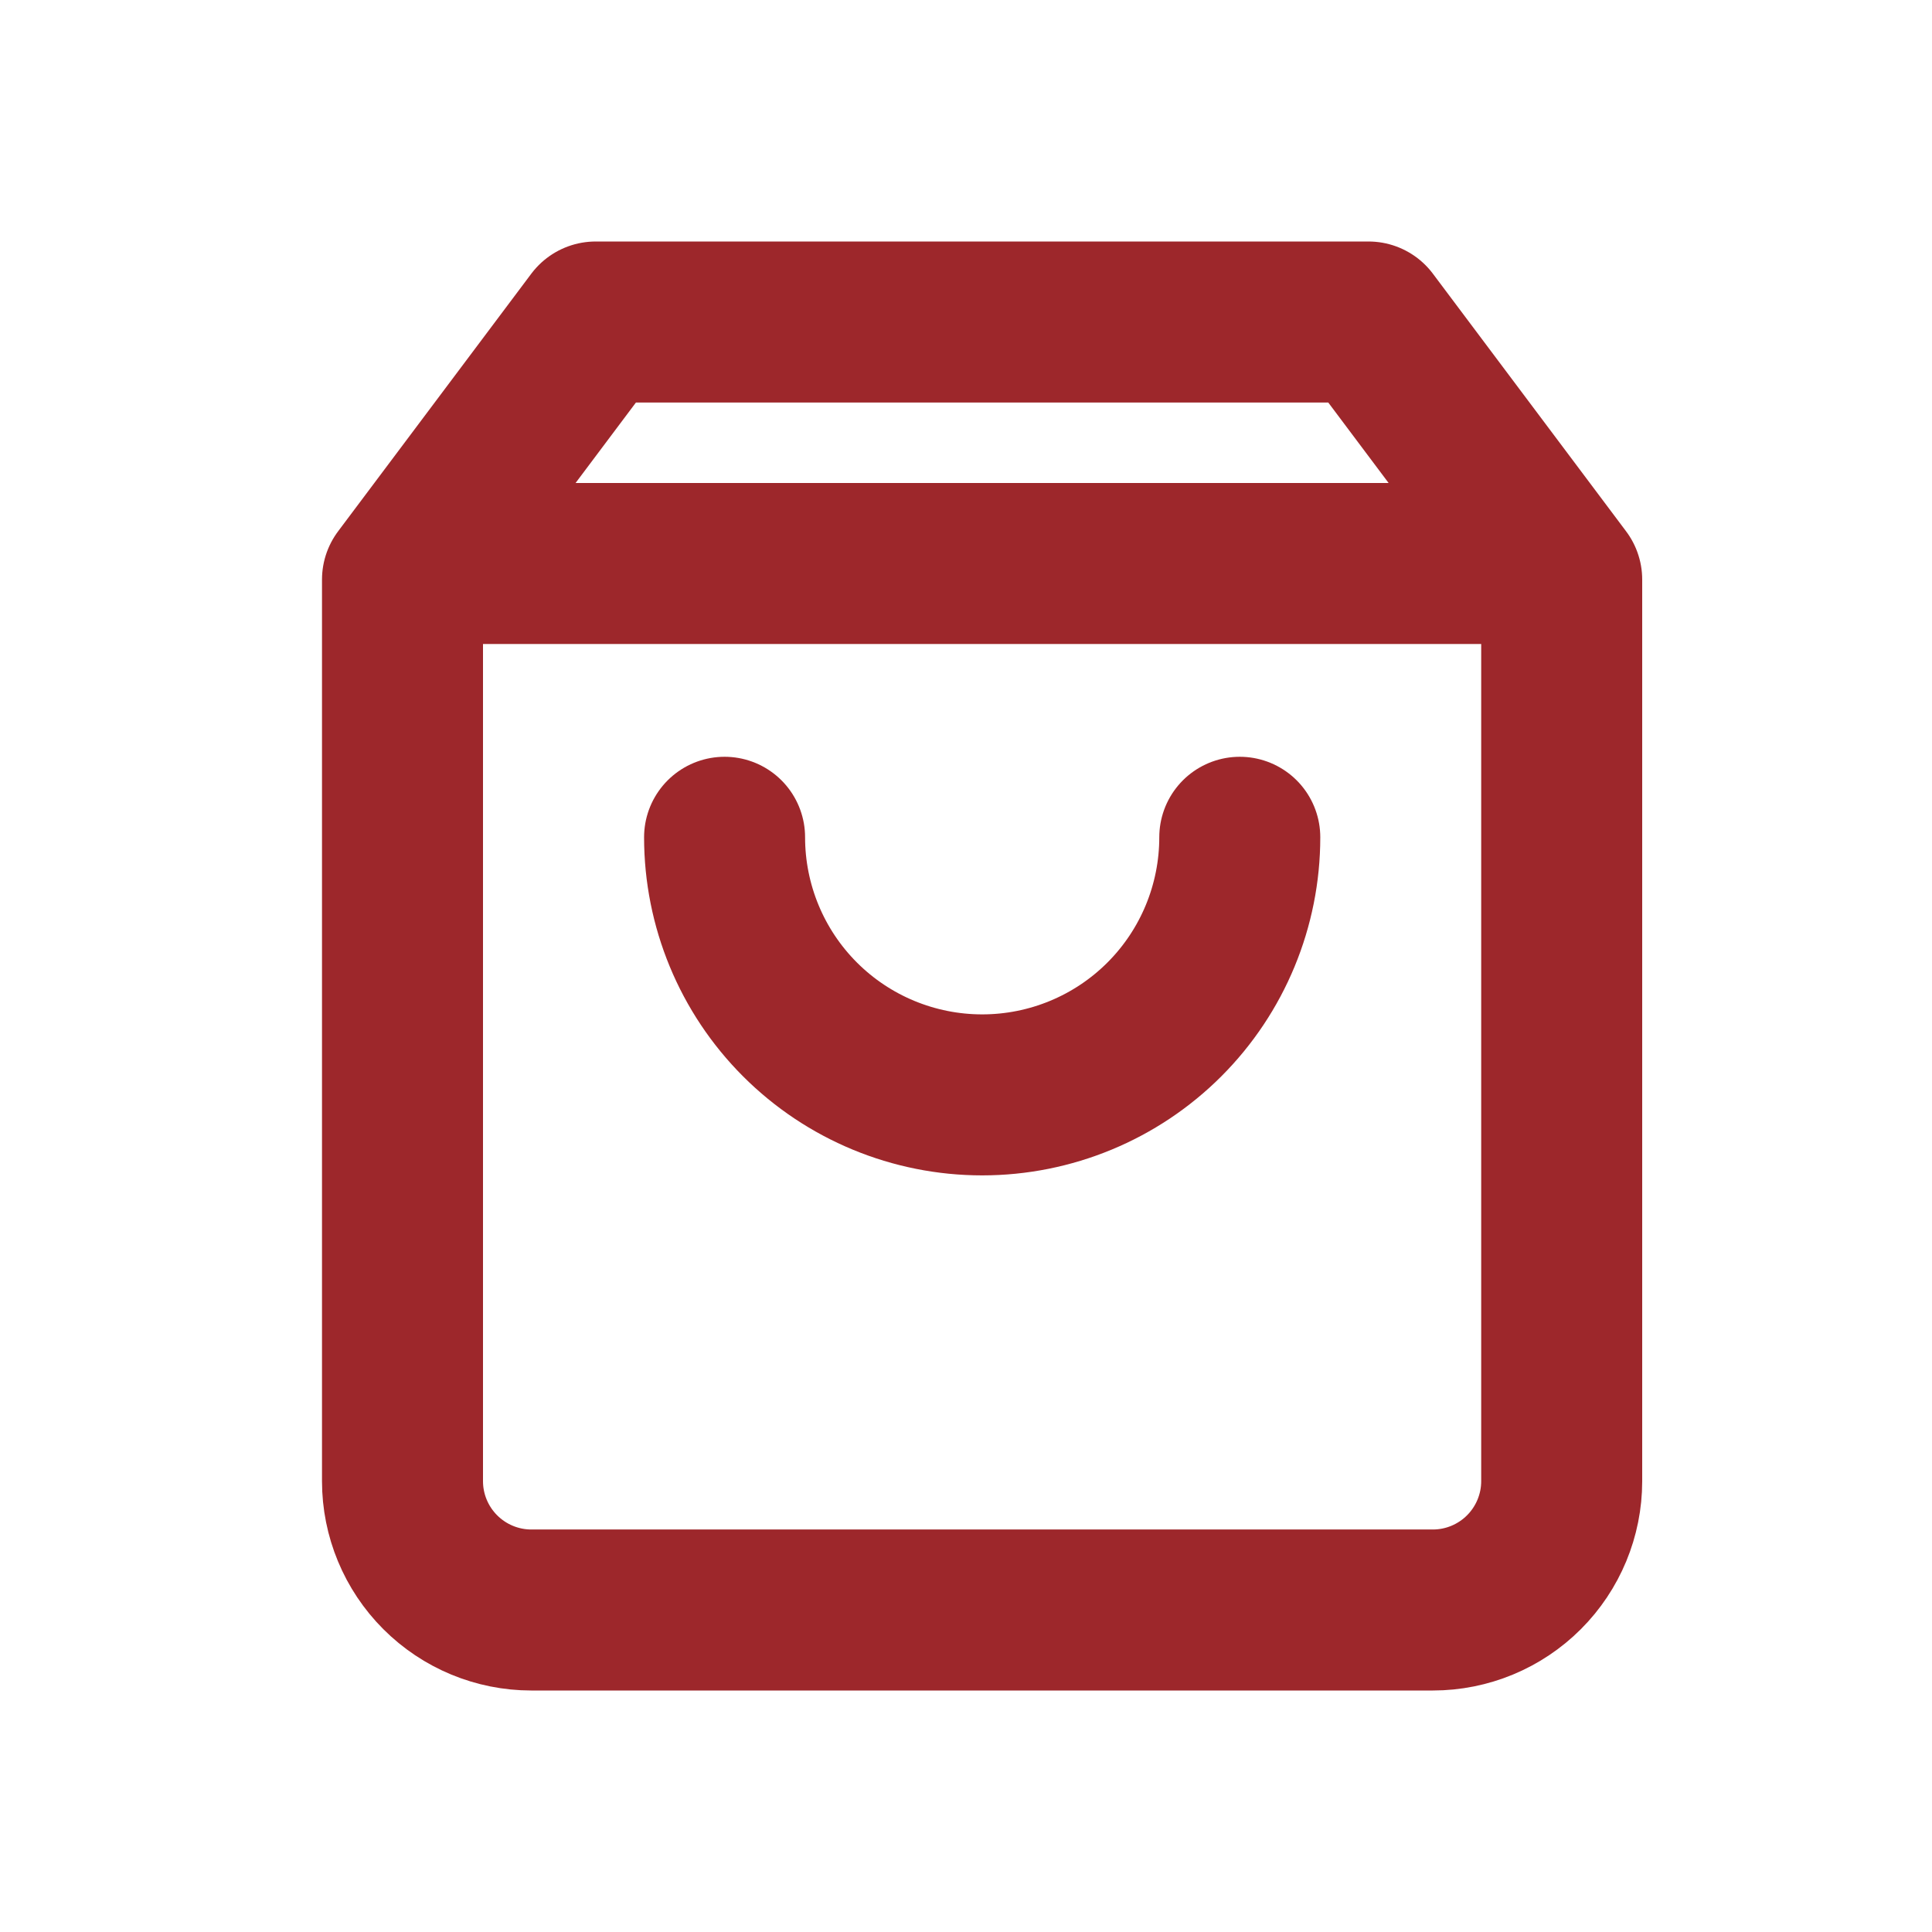
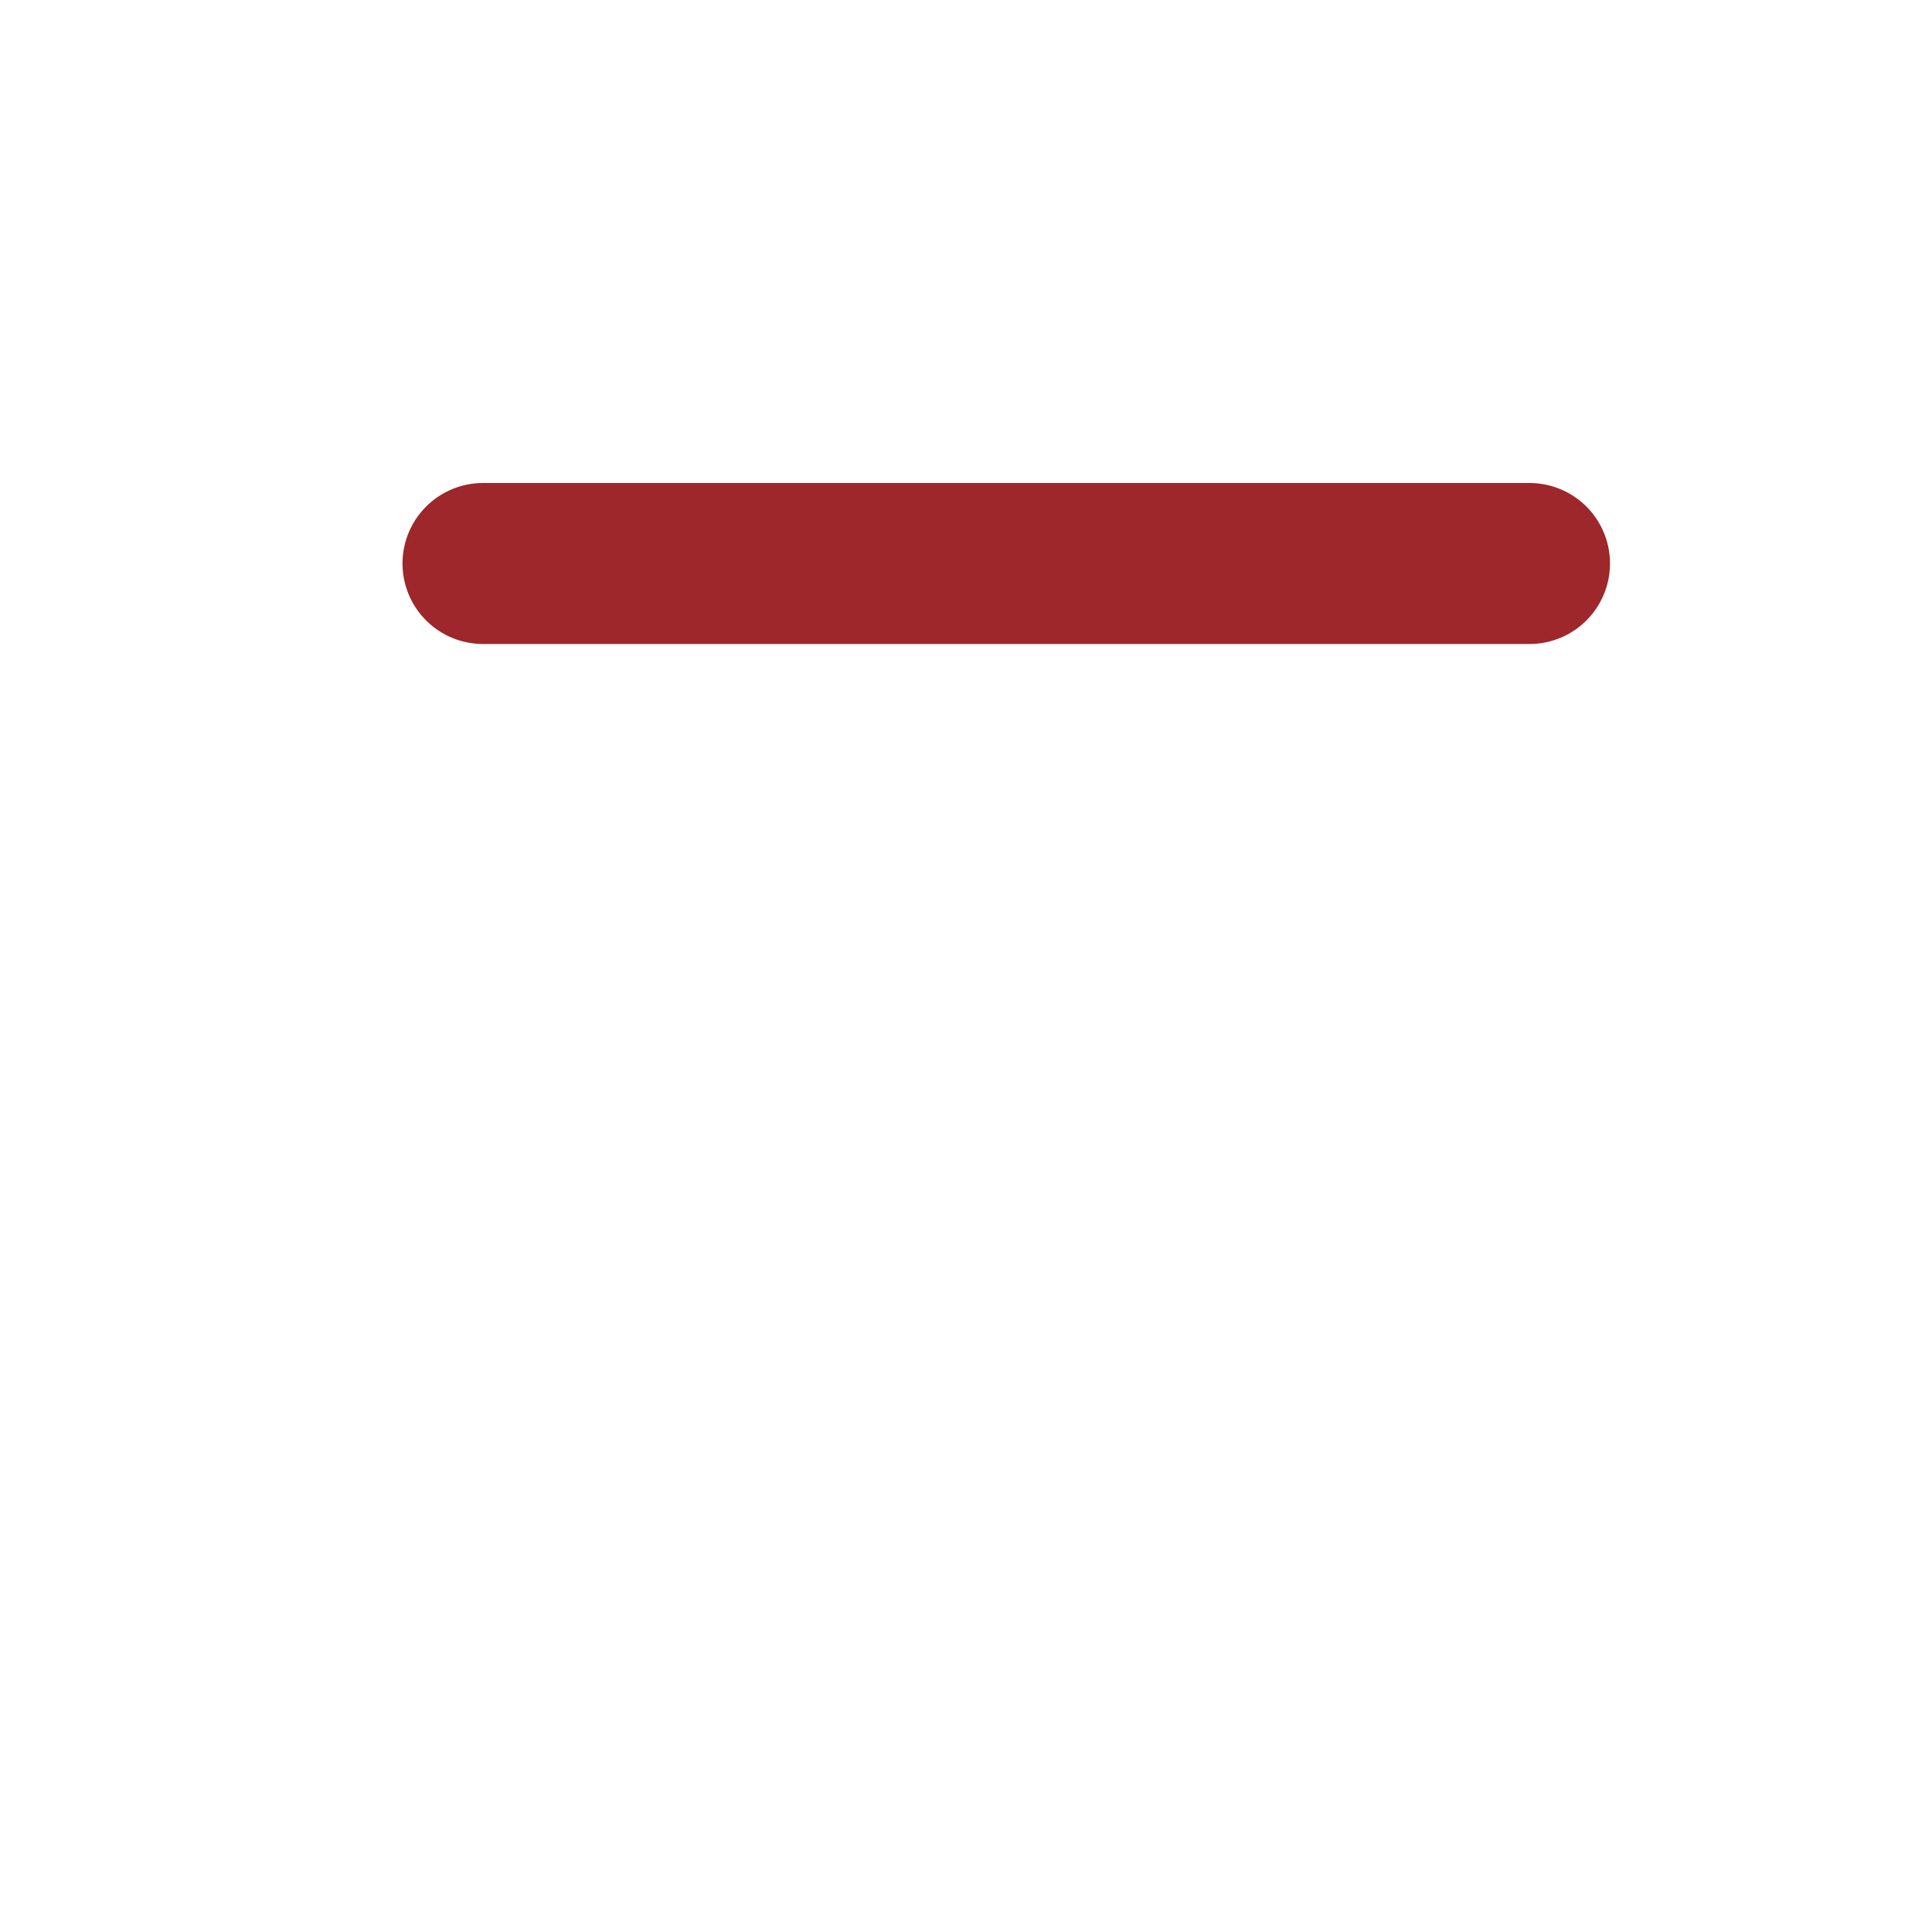
<svg xmlns="http://www.w3.org/2000/svg" width="24" height="24" viewBox="0 0 24 24" fill="none">
-   <path d="M7.4 4L5 7.2V18.4C5 18.824 5.169 19.231 5.469 19.531C5.769 19.831 6.176 20 6.6 20H17.8C18.224 20 18.631 19.831 18.931 19.531C19.231 19.231 19.4 18.824 19.4 18.4V7.2L17 4H7.4Z" stroke="#9D272B" stroke-width="2" stroke-linecap="round" stroke-linejoin="round" />
  <path d="M6 7H19" stroke="#9D272B" stroke-width="2" stroke-linecap="round" stroke-linejoin="round" />
-   <path d="M15.401 10.401C15.401 11.25 15.064 12.064 14.464 12.664C13.864 13.264 13.05 13.601 12.201 13.601C11.352 13.601 10.538 13.264 9.938 12.664C9.338 12.064 9.001 11.25 9.001 10.401" stroke="#9D272B" stroke-width="2" stroke-linecap="round" stroke-linejoin="round" />
</svg>